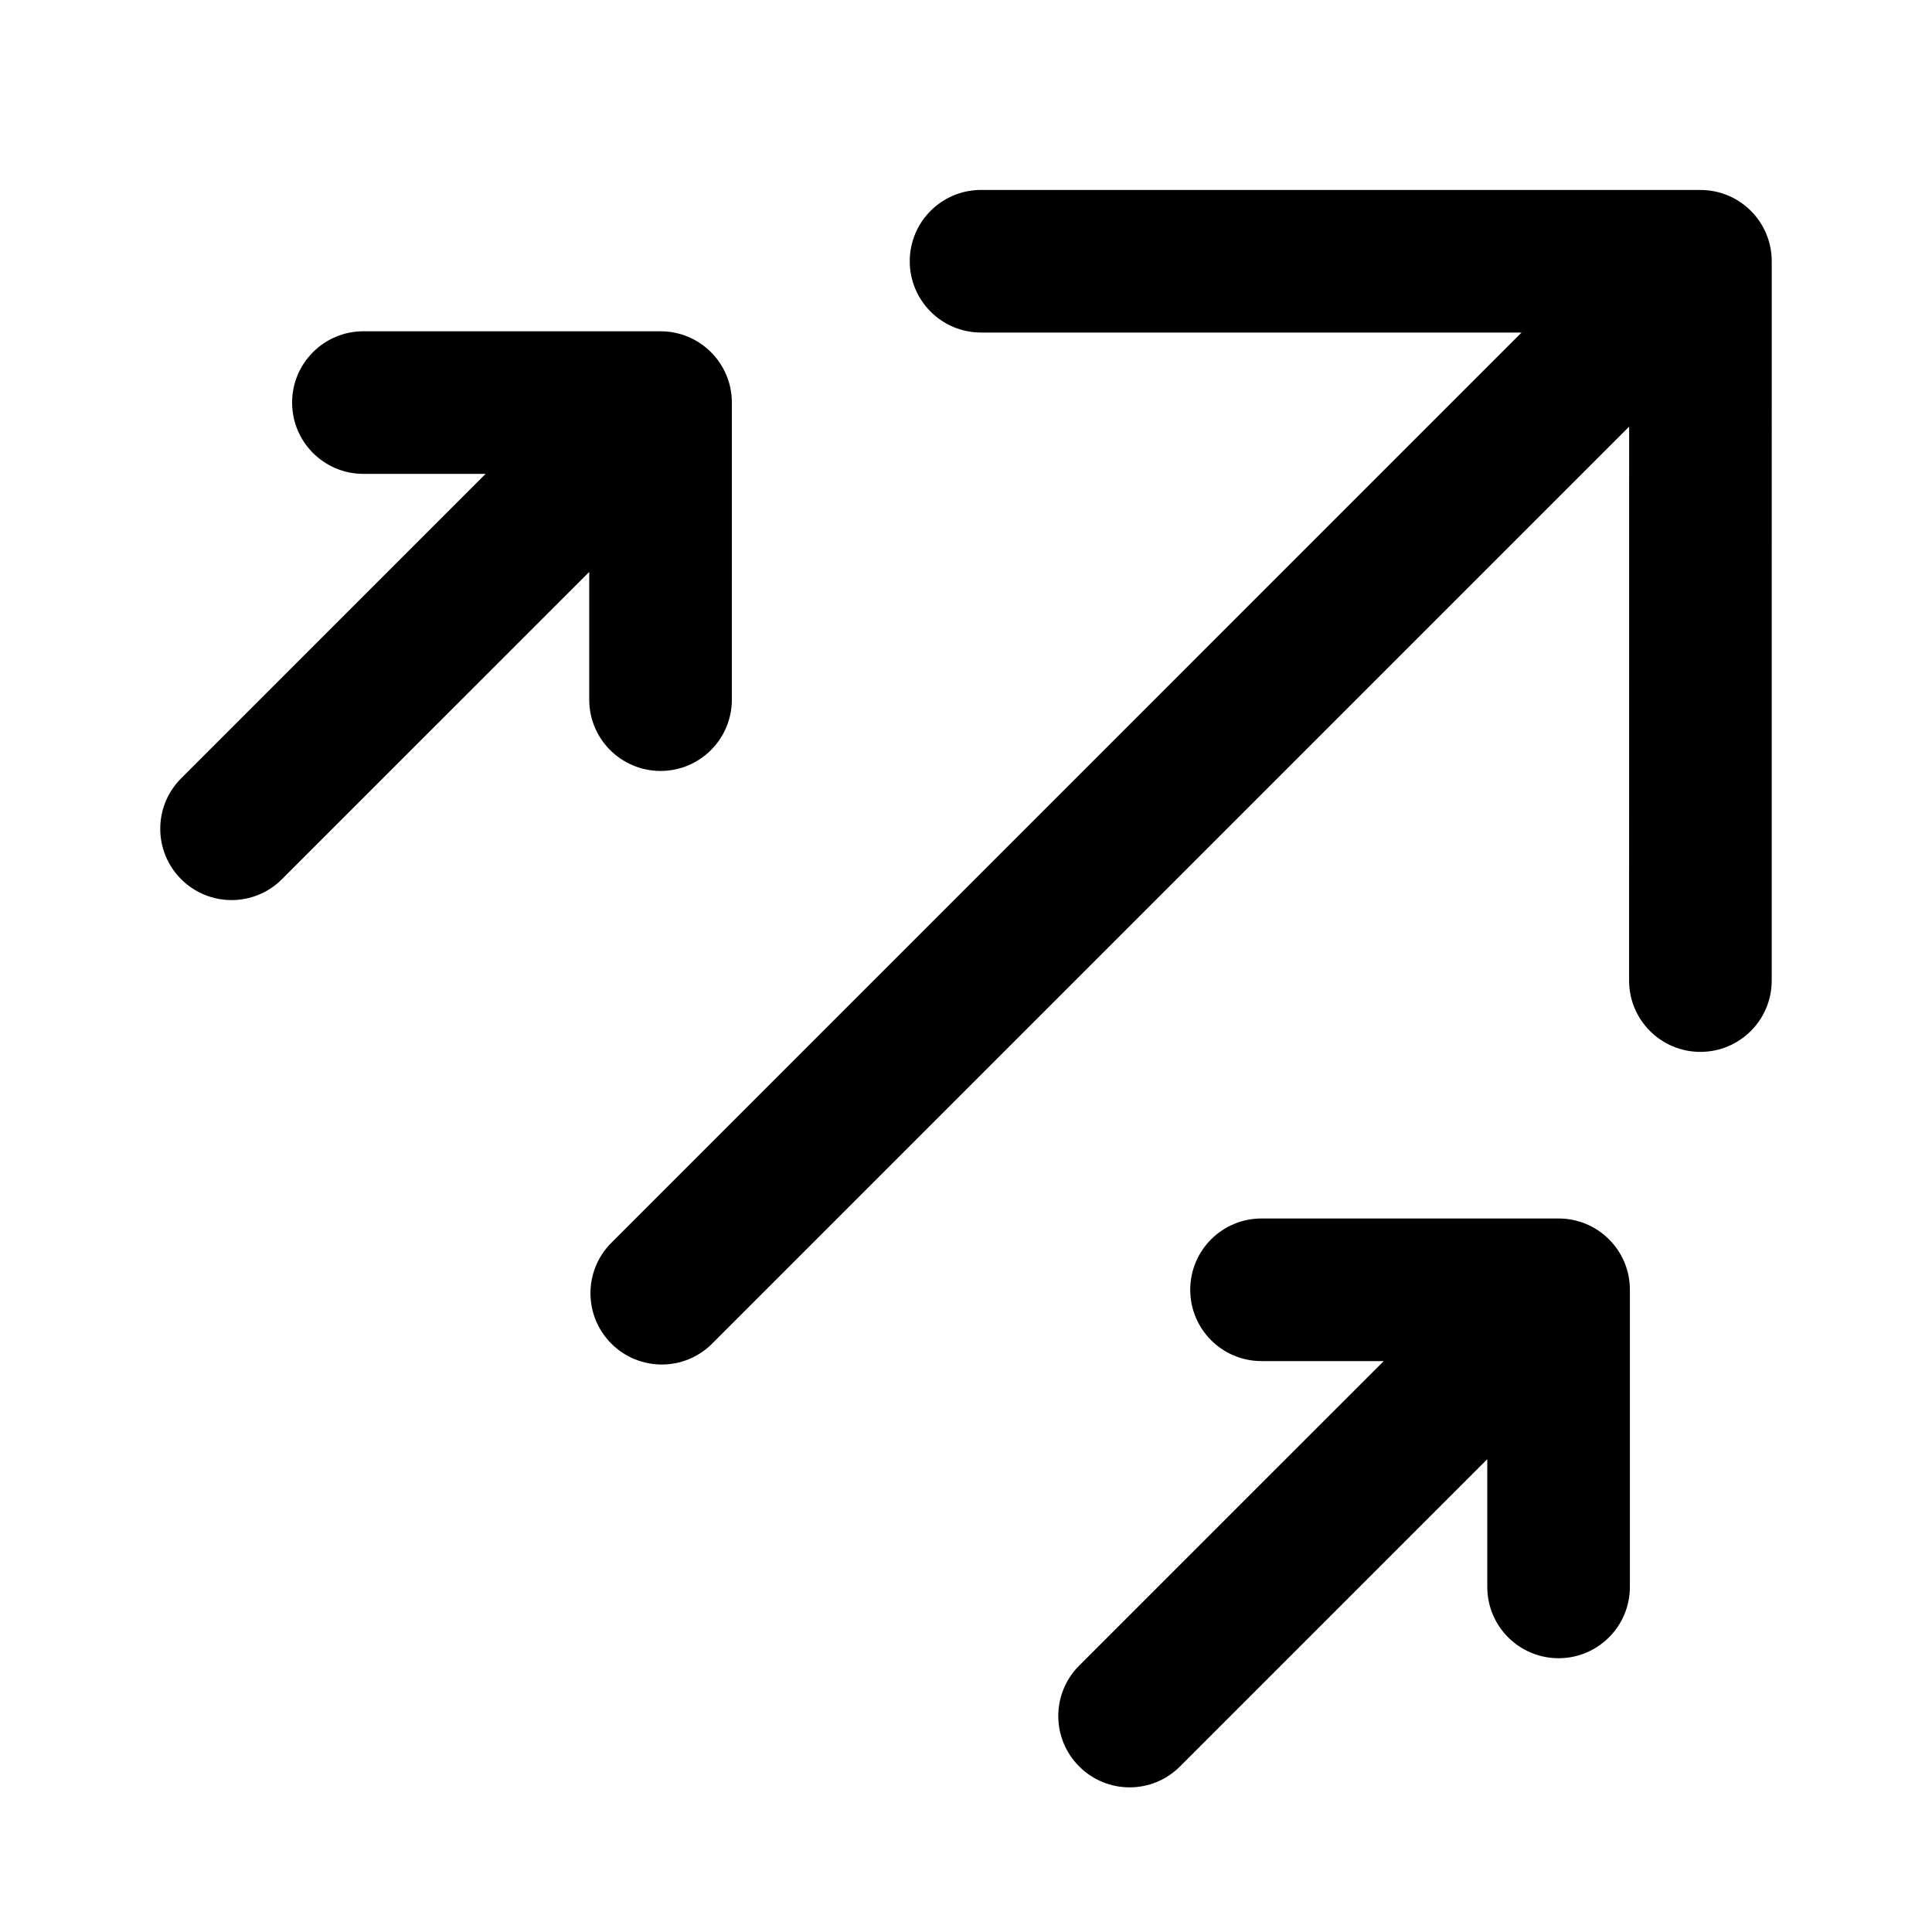
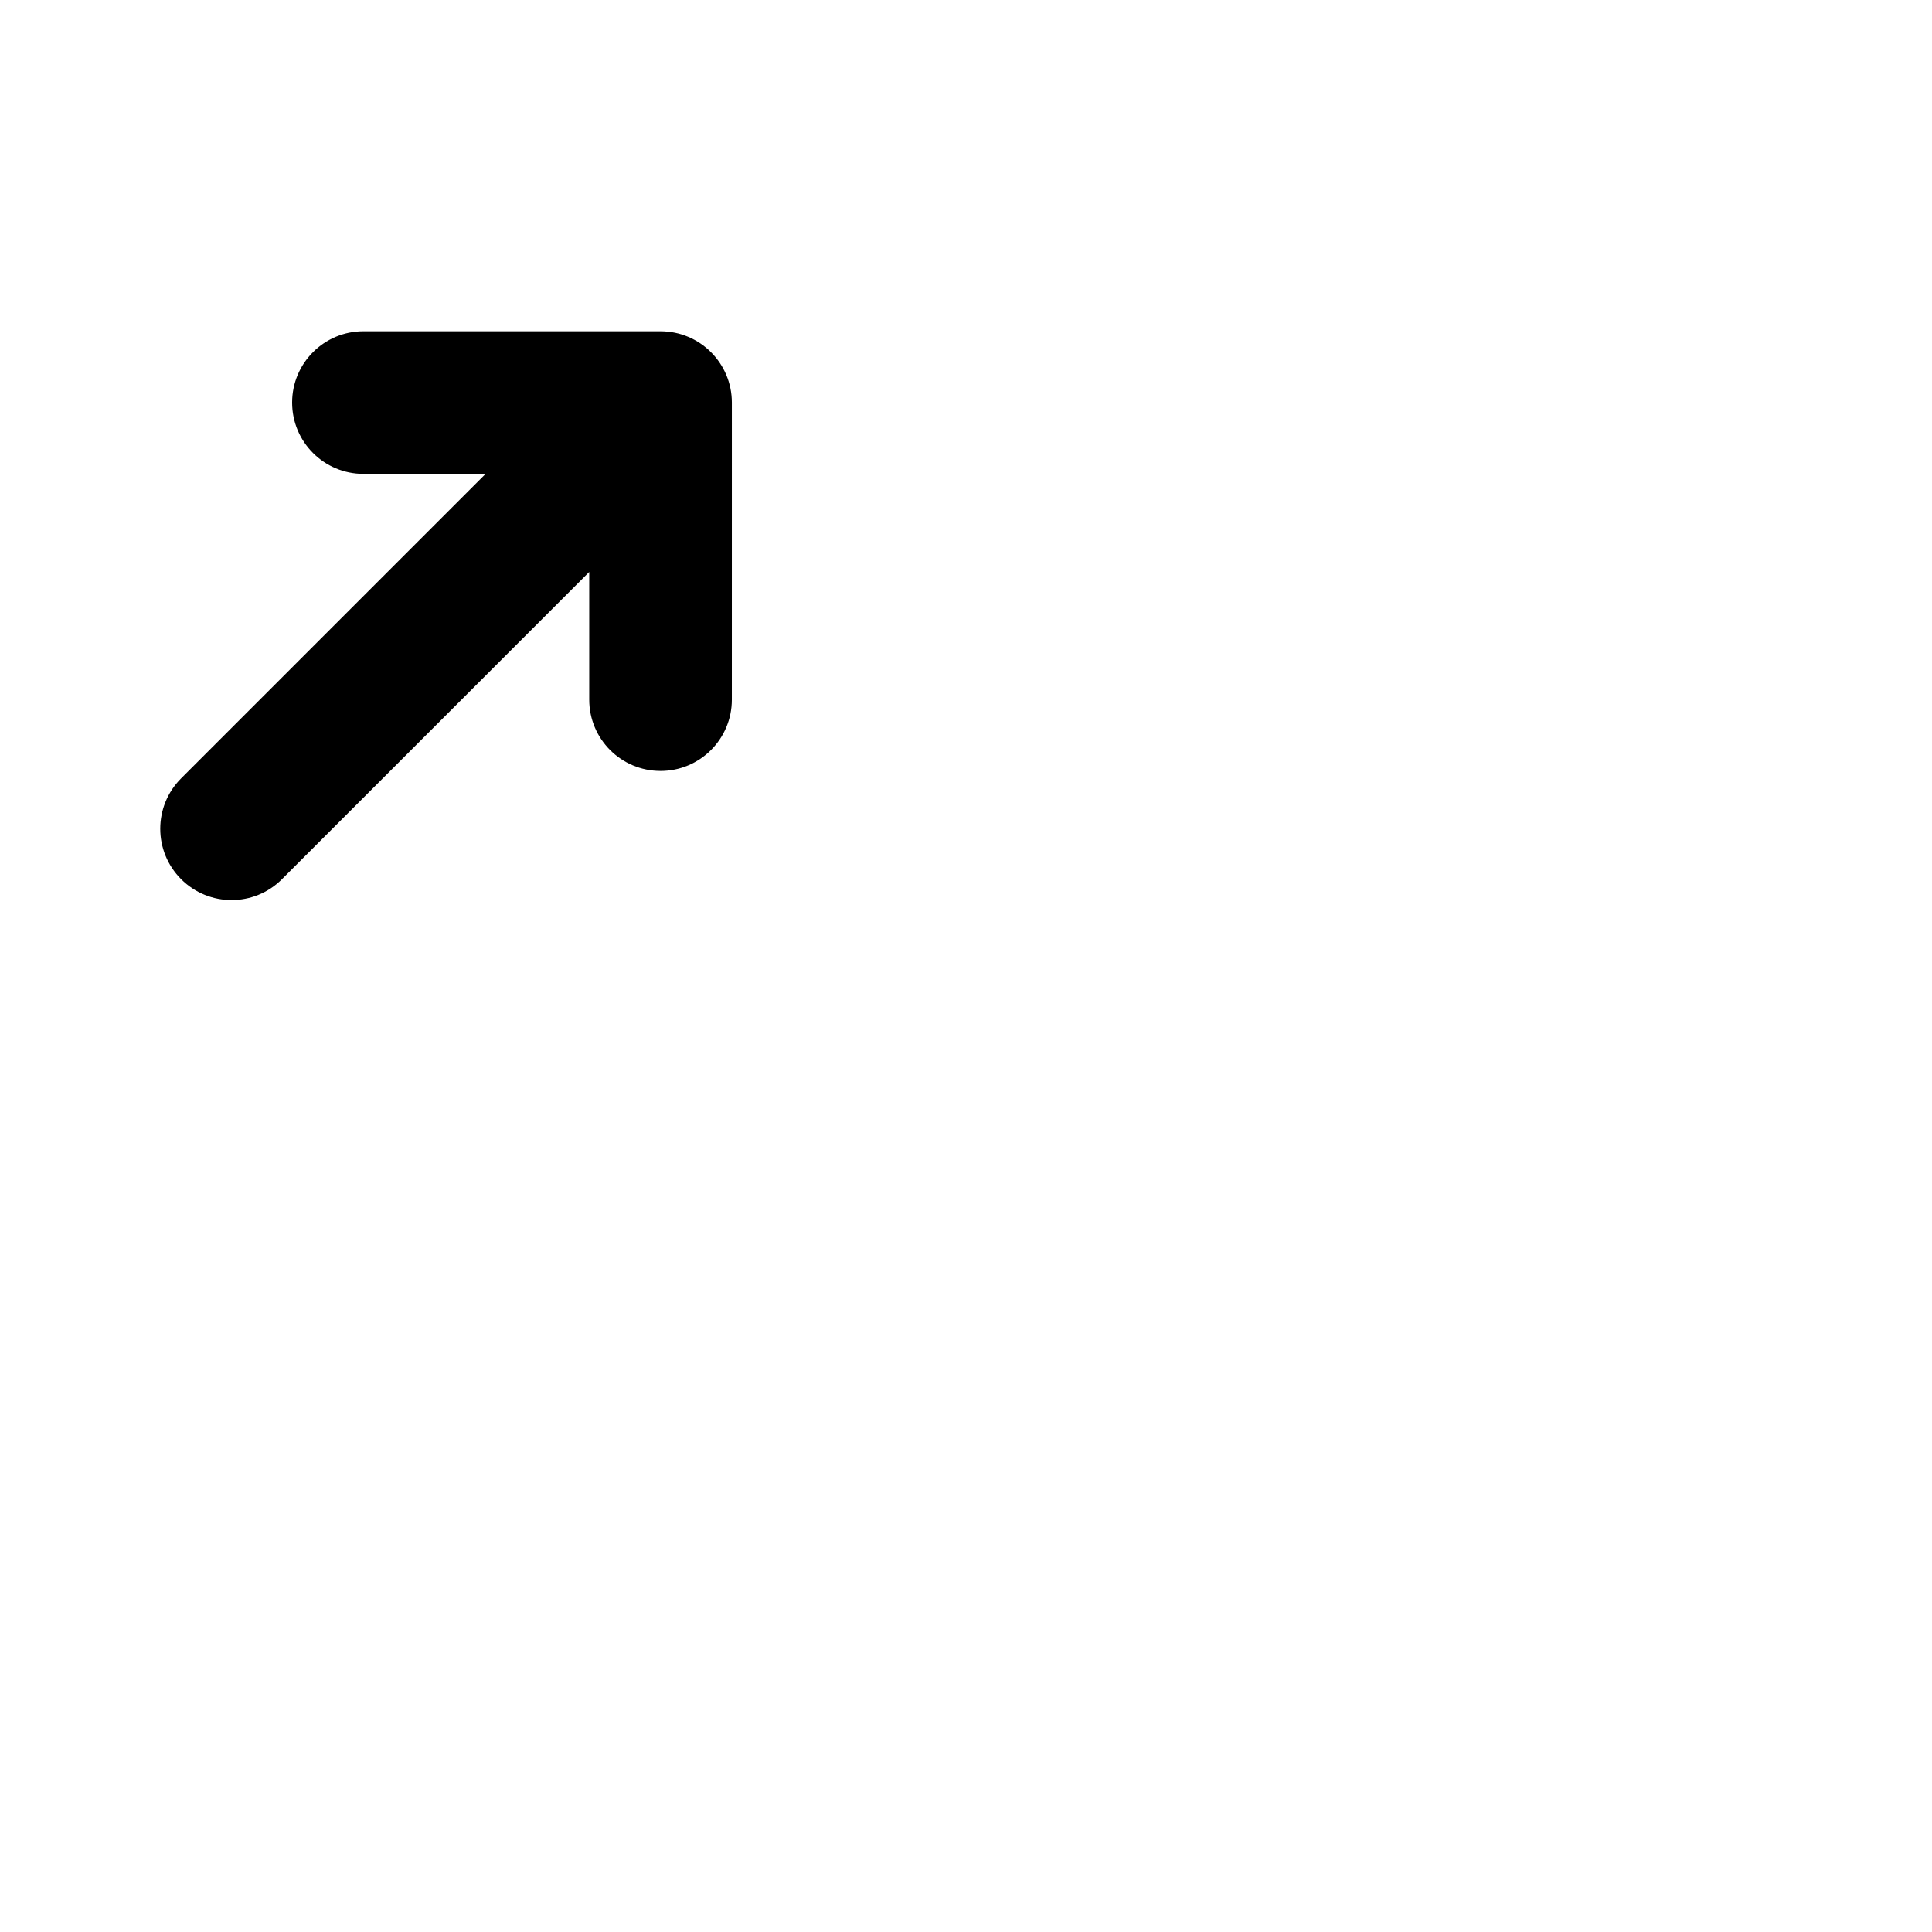
<svg xmlns="http://www.w3.org/2000/svg" fill="#000000" width="800px" height="800px" version="1.1" viewBox="144 144 512 512">
  <g>
-     <path d="m598.44 194.73c-1.23-0.25-2.5-0.383-3.809-0.383l-190.64-0.012c-10.434 0-18.898 8.457-18.898 18.895 0 10.434 8.457 18.898 18.898 18.898l143.23 0.004-241.21 241.22c-7.379 7.379-7.379 19.34 0 26.723 3.684 3.688 8.523 5.535 13.359 5.535 4.832 0 9.672-1.844 13.359-5.535l243.01-243.01-0.016 146.8c0 10.434 8.465 18.898 18.898 18.898 10.434 0 18.902-8.465 18.902-18.898l0.004-190.62c0.004-9.137-6.469-16.758-15.086-18.516z" />
-     <path d="m557.05 466.91h-78.73c-10.438 0-18.898 8.457-18.898 18.895s8.457 18.898 18.898 18.898h32.387l-80.707 80.699c-7.391 7.375-7.391 19.34 0 26.723 3.684 3.688 8.523 5.543 13.355 5.543 4.836 0 9.672-1.848 13.359-5.543l81.43-81.426v33.848c0 10.438 8.457 18.898 18.898 18.898 10.434 0 18.895-8.457 18.895-18.898v-78.742c0.008-10.434-8.453-18.895-18.887-18.895z" />
    <path d="m319.05 348.31c10.434 0 18.898-8.457 18.898-18.895l0.004-78.727c0-10.43-8.465-18.895-18.898-18.895l-78.742-0.004c-10.434 0-18.898 8.457-18.898 18.895 0 10.434 8.457 18.898 18.898 18.898h32.379l-80.688 80.691c-7.379 7.375-7.379 19.34 0 26.723 3.688 3.688 8.531 5.535 13.359 5.535 4.836 0 9.68-1.844 13.359-5.535l81.43-81.426v33.84c0 10.434 8.461 18.898 18.898 18.898z" />
  </g>
</svg>